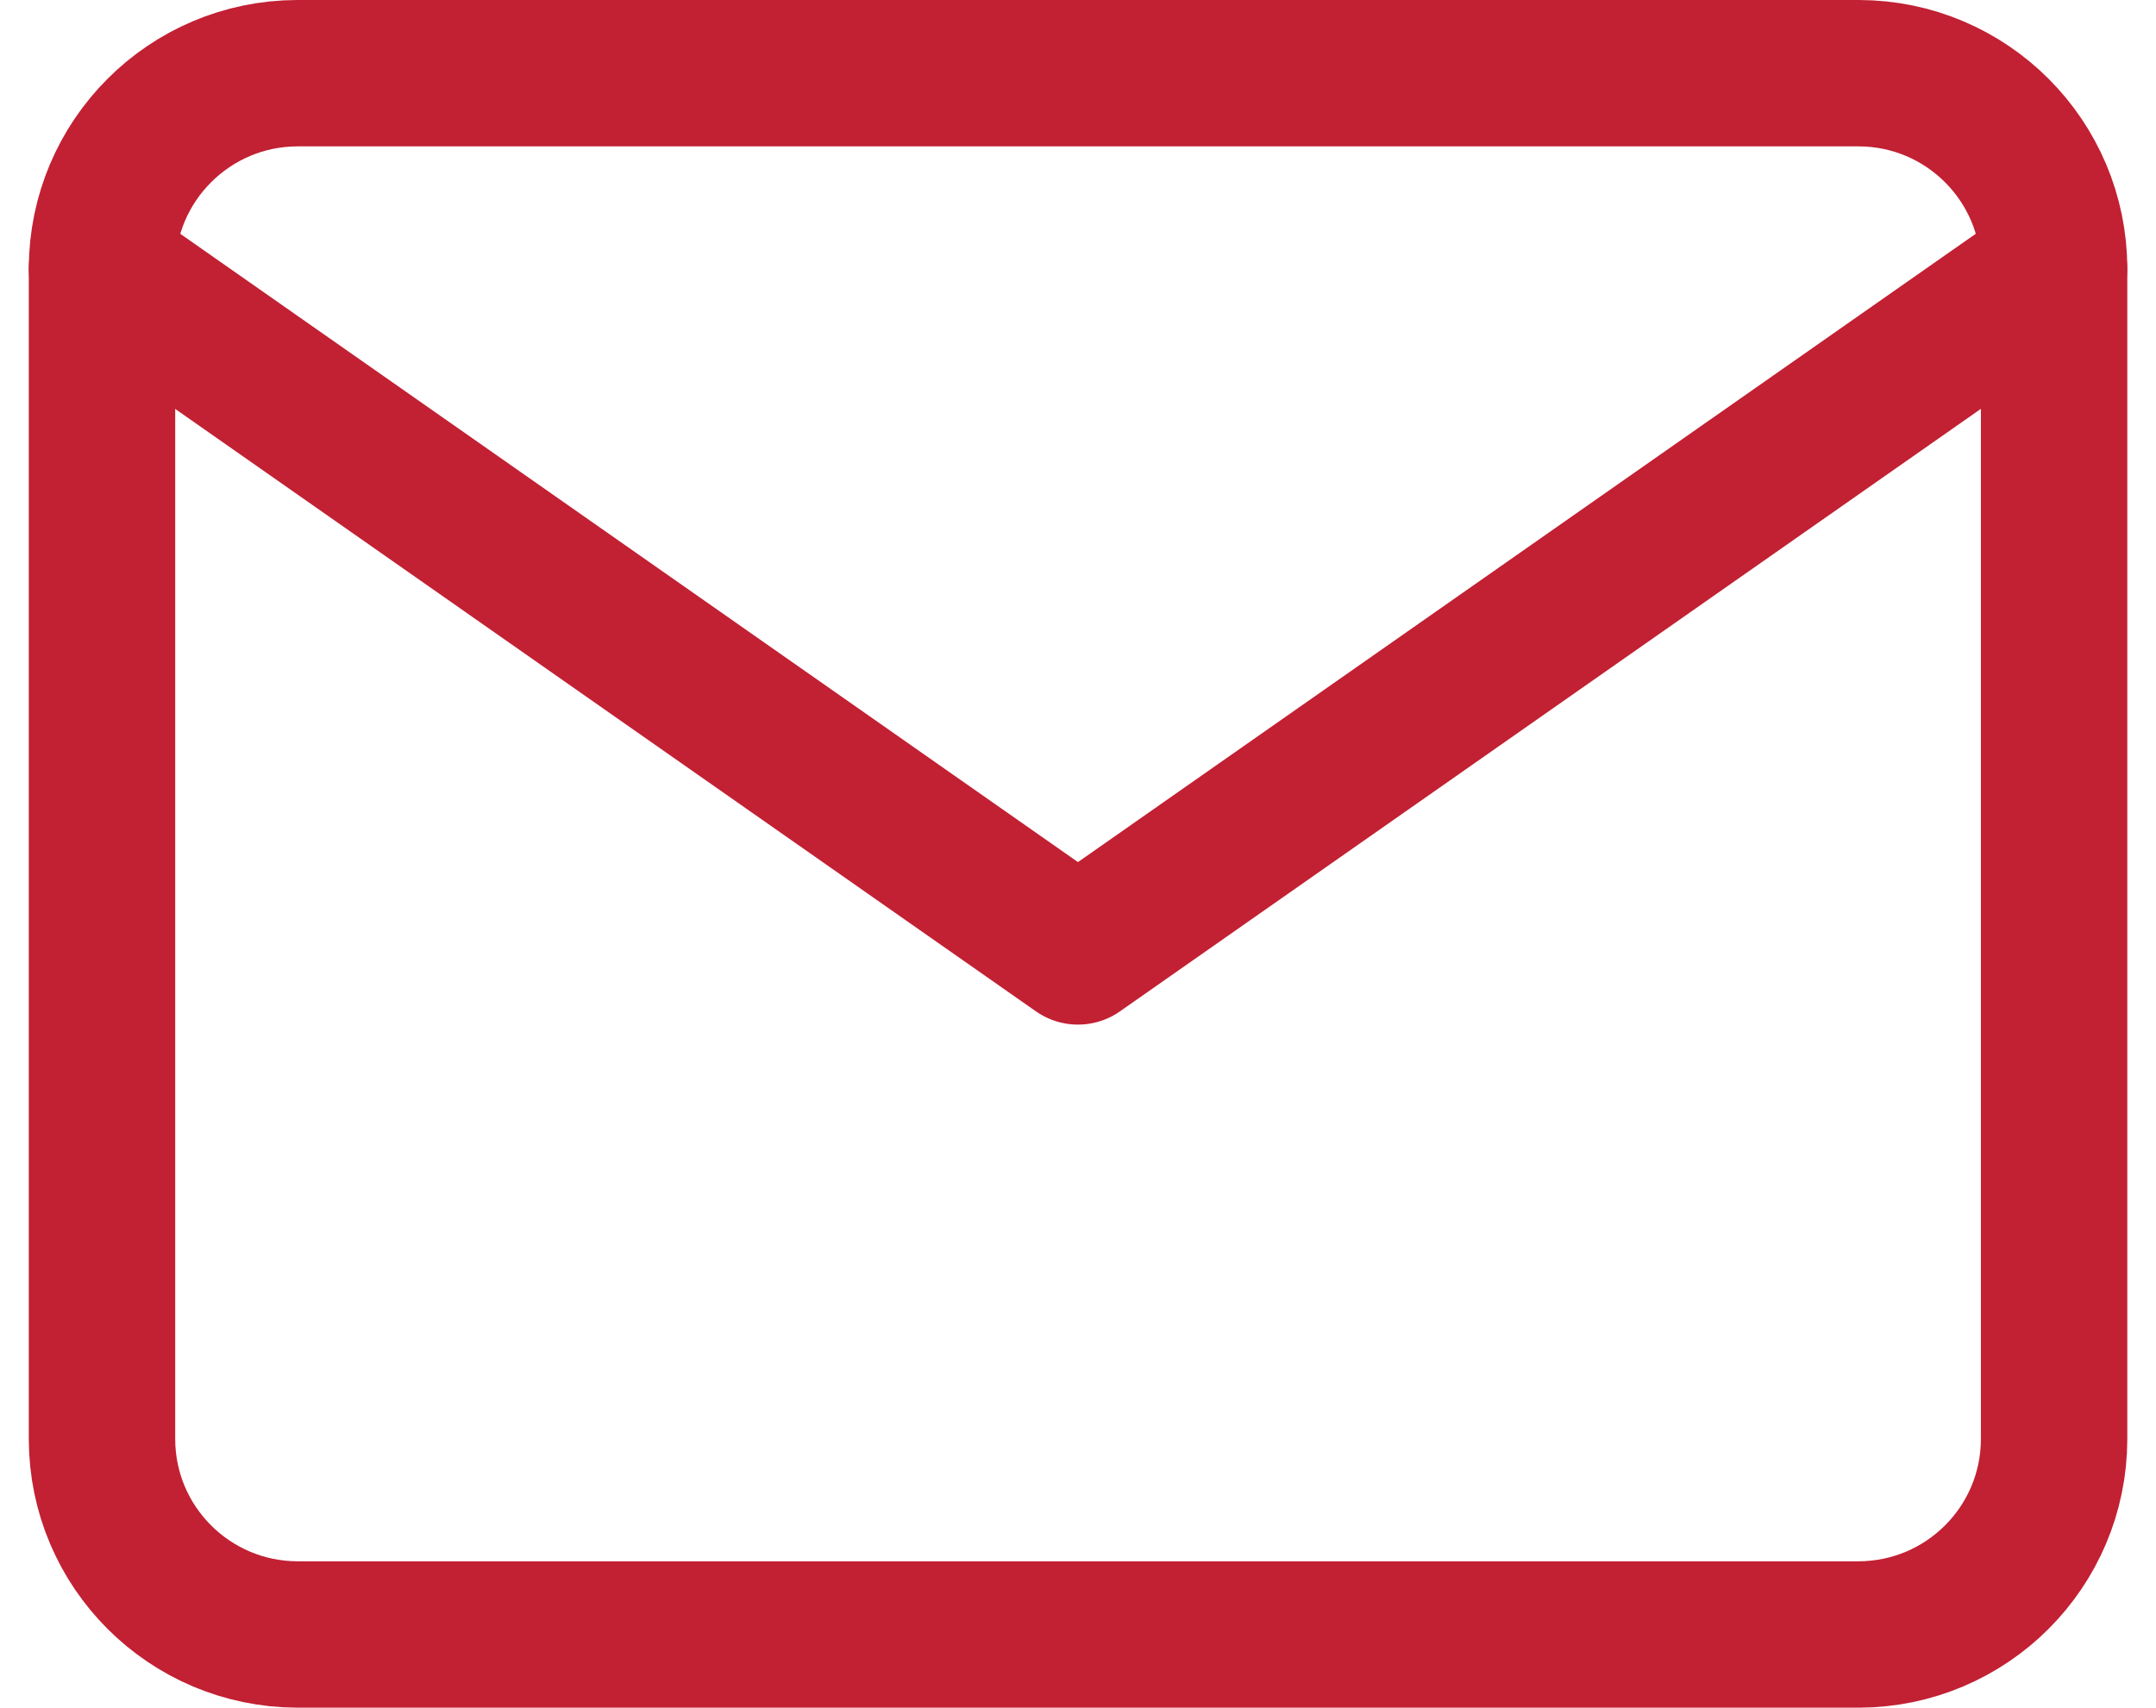
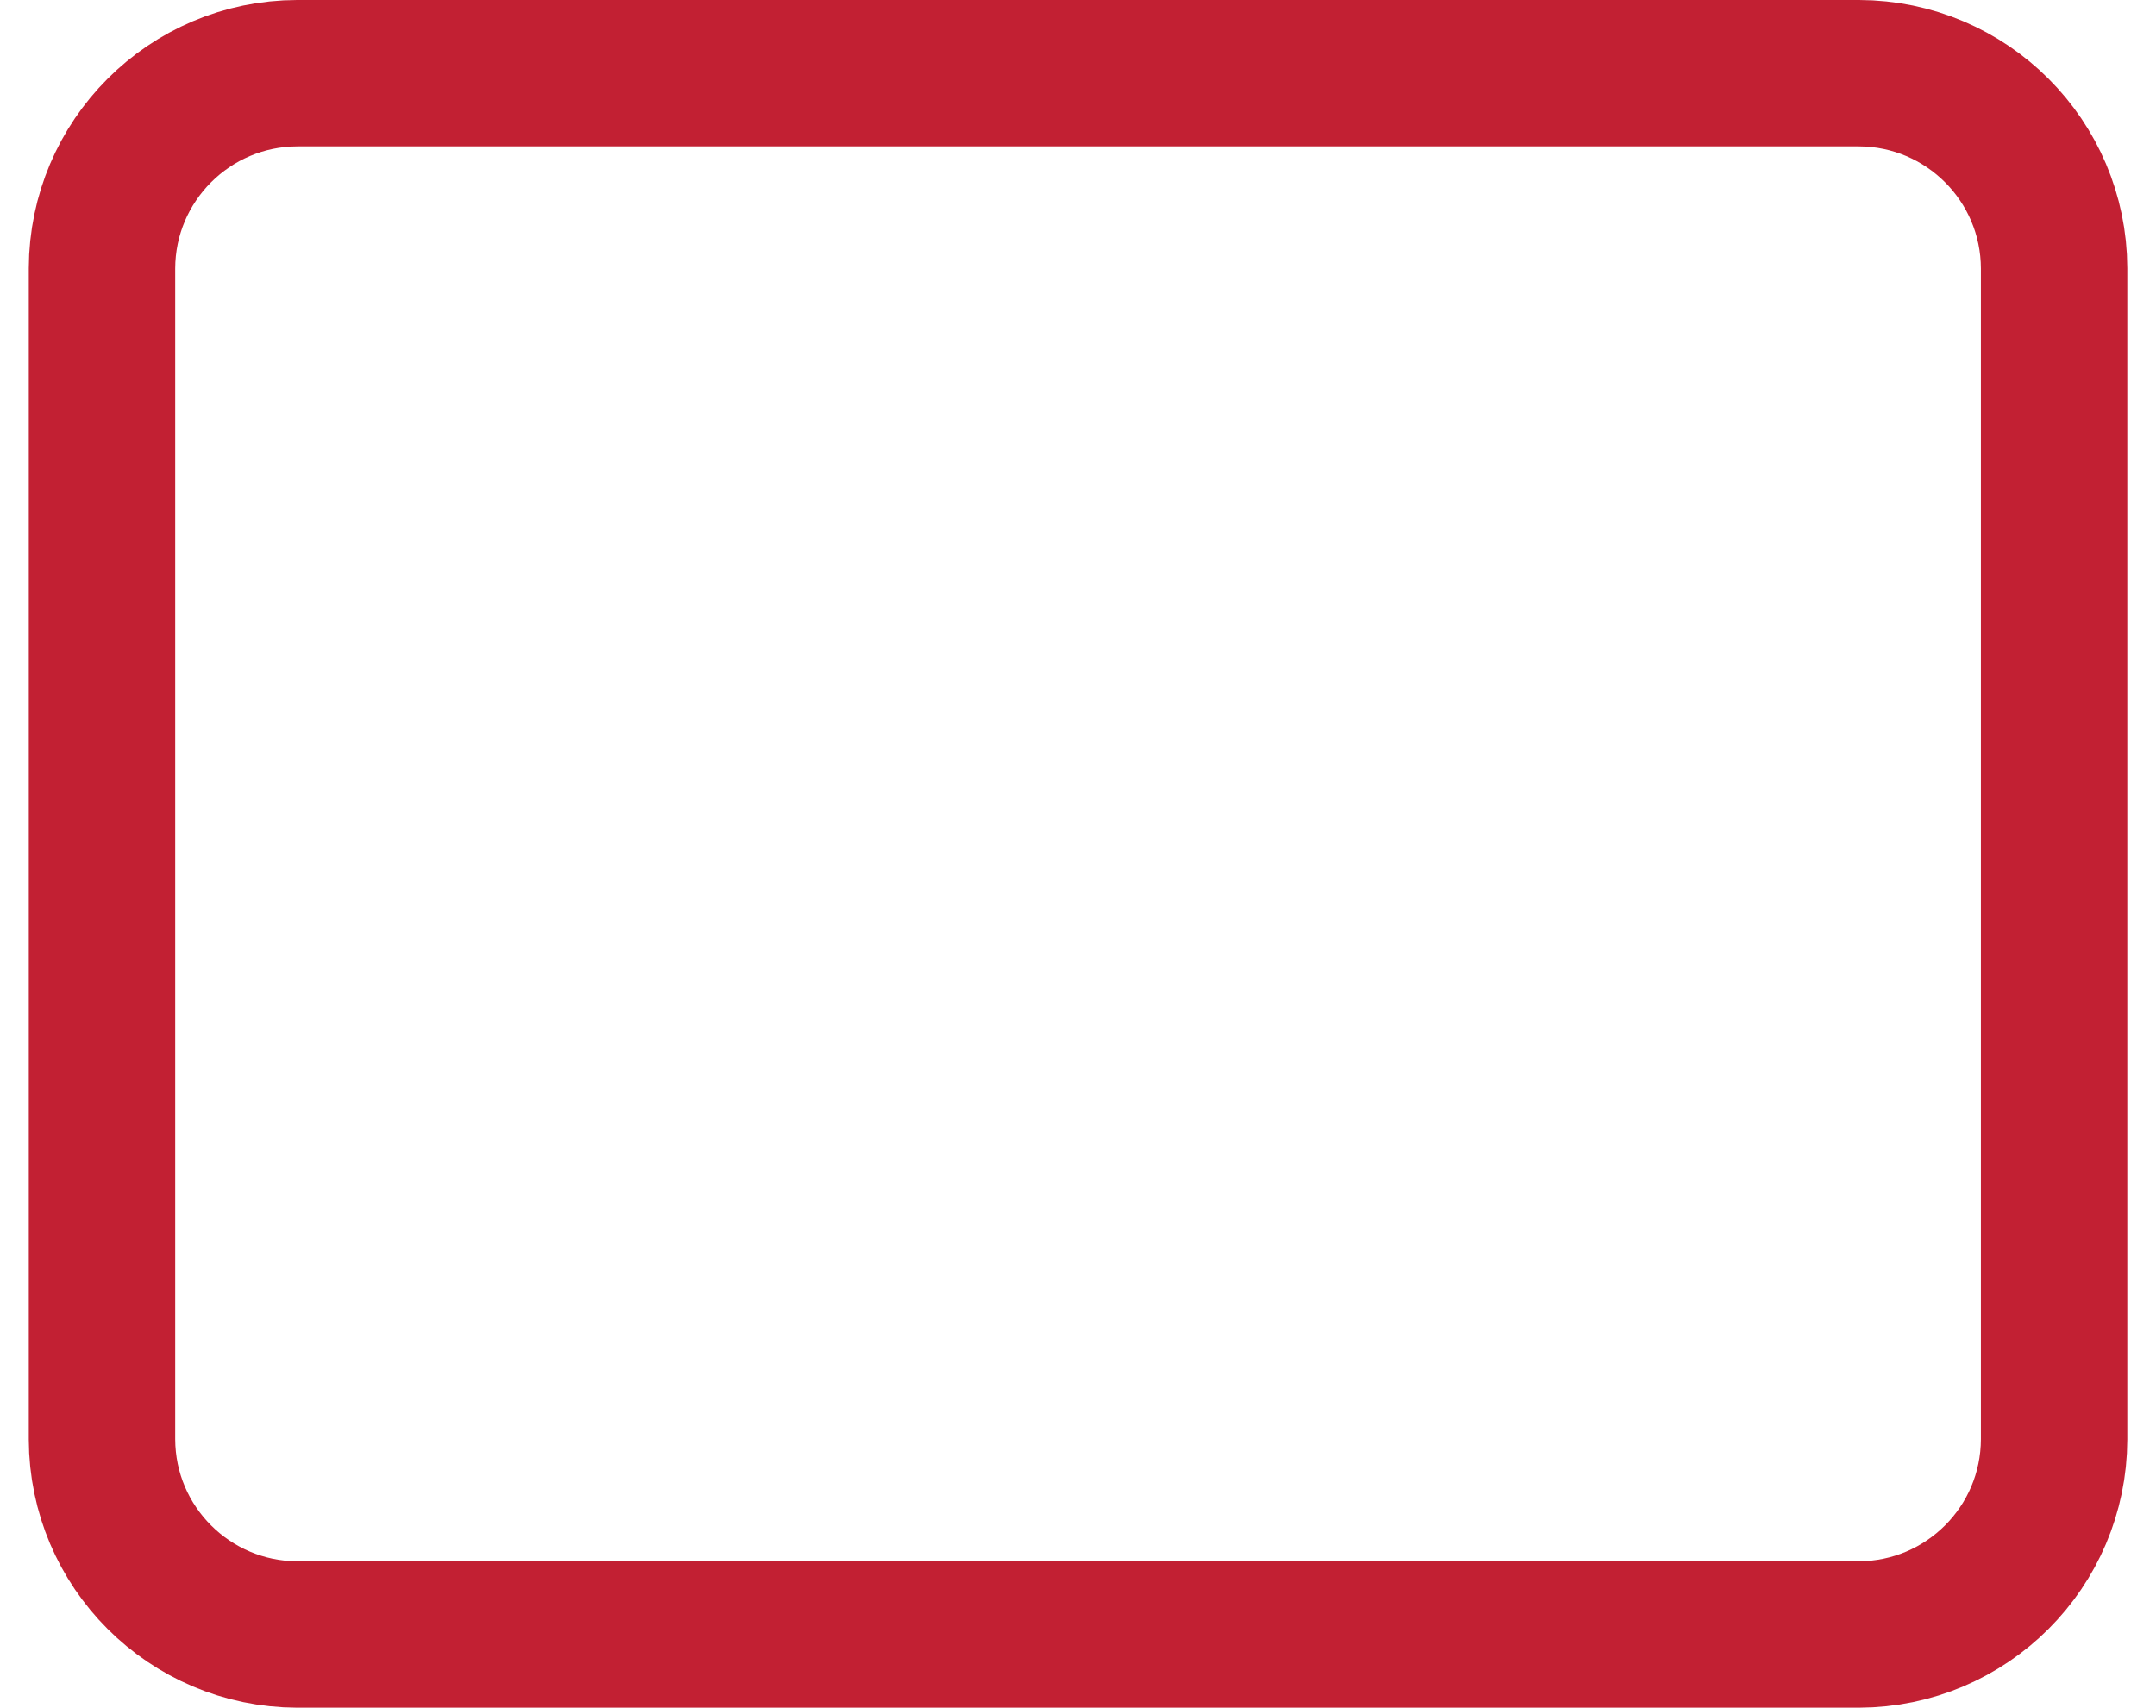
<svg xmlns="http://www.w3.org/2000/svg" version="1.1" id="Layer_1" x="0px" y="0px" width="22.089px" height="17.5px" viewBox="0 0 22.089 17.5" enable-background="new 0 0 22.089 17.5" xml:space="preserve">
  <g id="Icon_feather-mail" transform="translate(-0.955 -3.25)">
    <path id="Path_337" fill="none" stroke="#c22033" stroke-width="1.5" stroke-linecap="round" stroke-linejoin="round" d="M4,4h16   c1.104,0.003,1.997,0.897,2,2v12c-0.003,1.104-0.896,1.996-2,2H4c-1.103-0.004-1.997-0.896-2-2V6C2.003,4.897,2.897,4.003,4,4z" />
-     <path id="Path_338" fill="none" stroke="#c22033" stroke-width="1.5" stroke-linecap="round" stroke-linejoin="round" d="M21.999,6   l-10,7L2,6" />
  </g>
</svg>